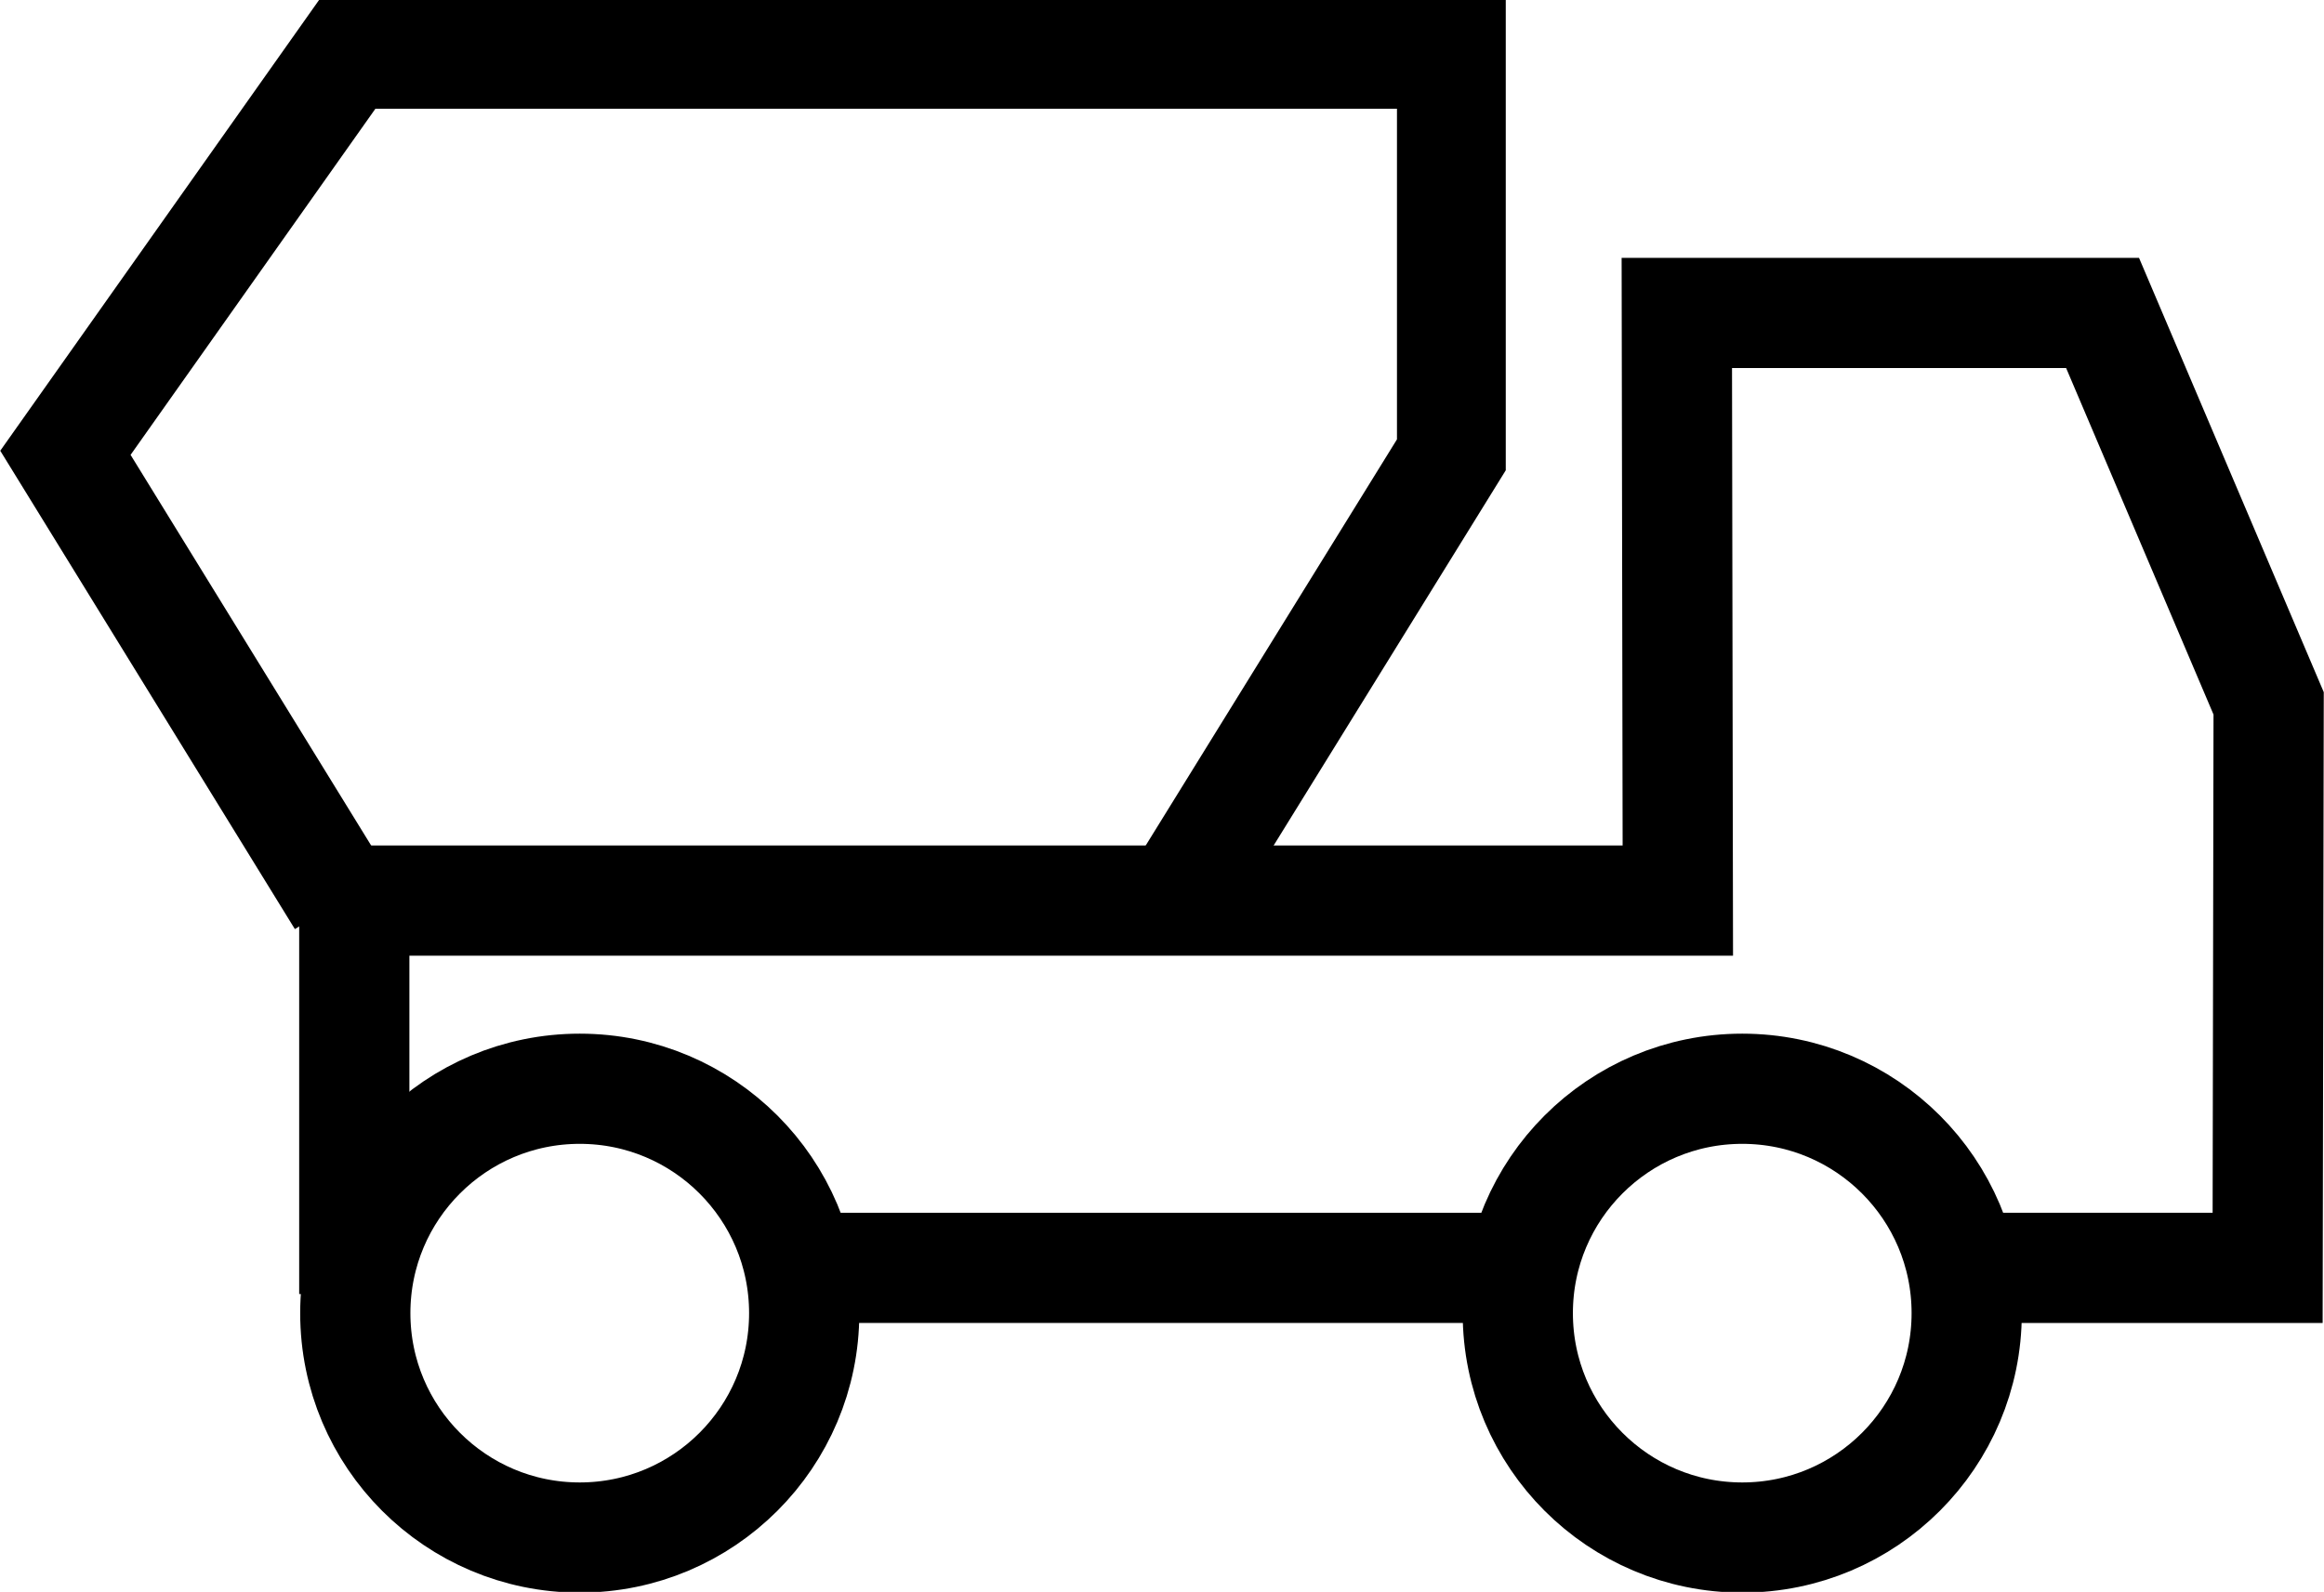
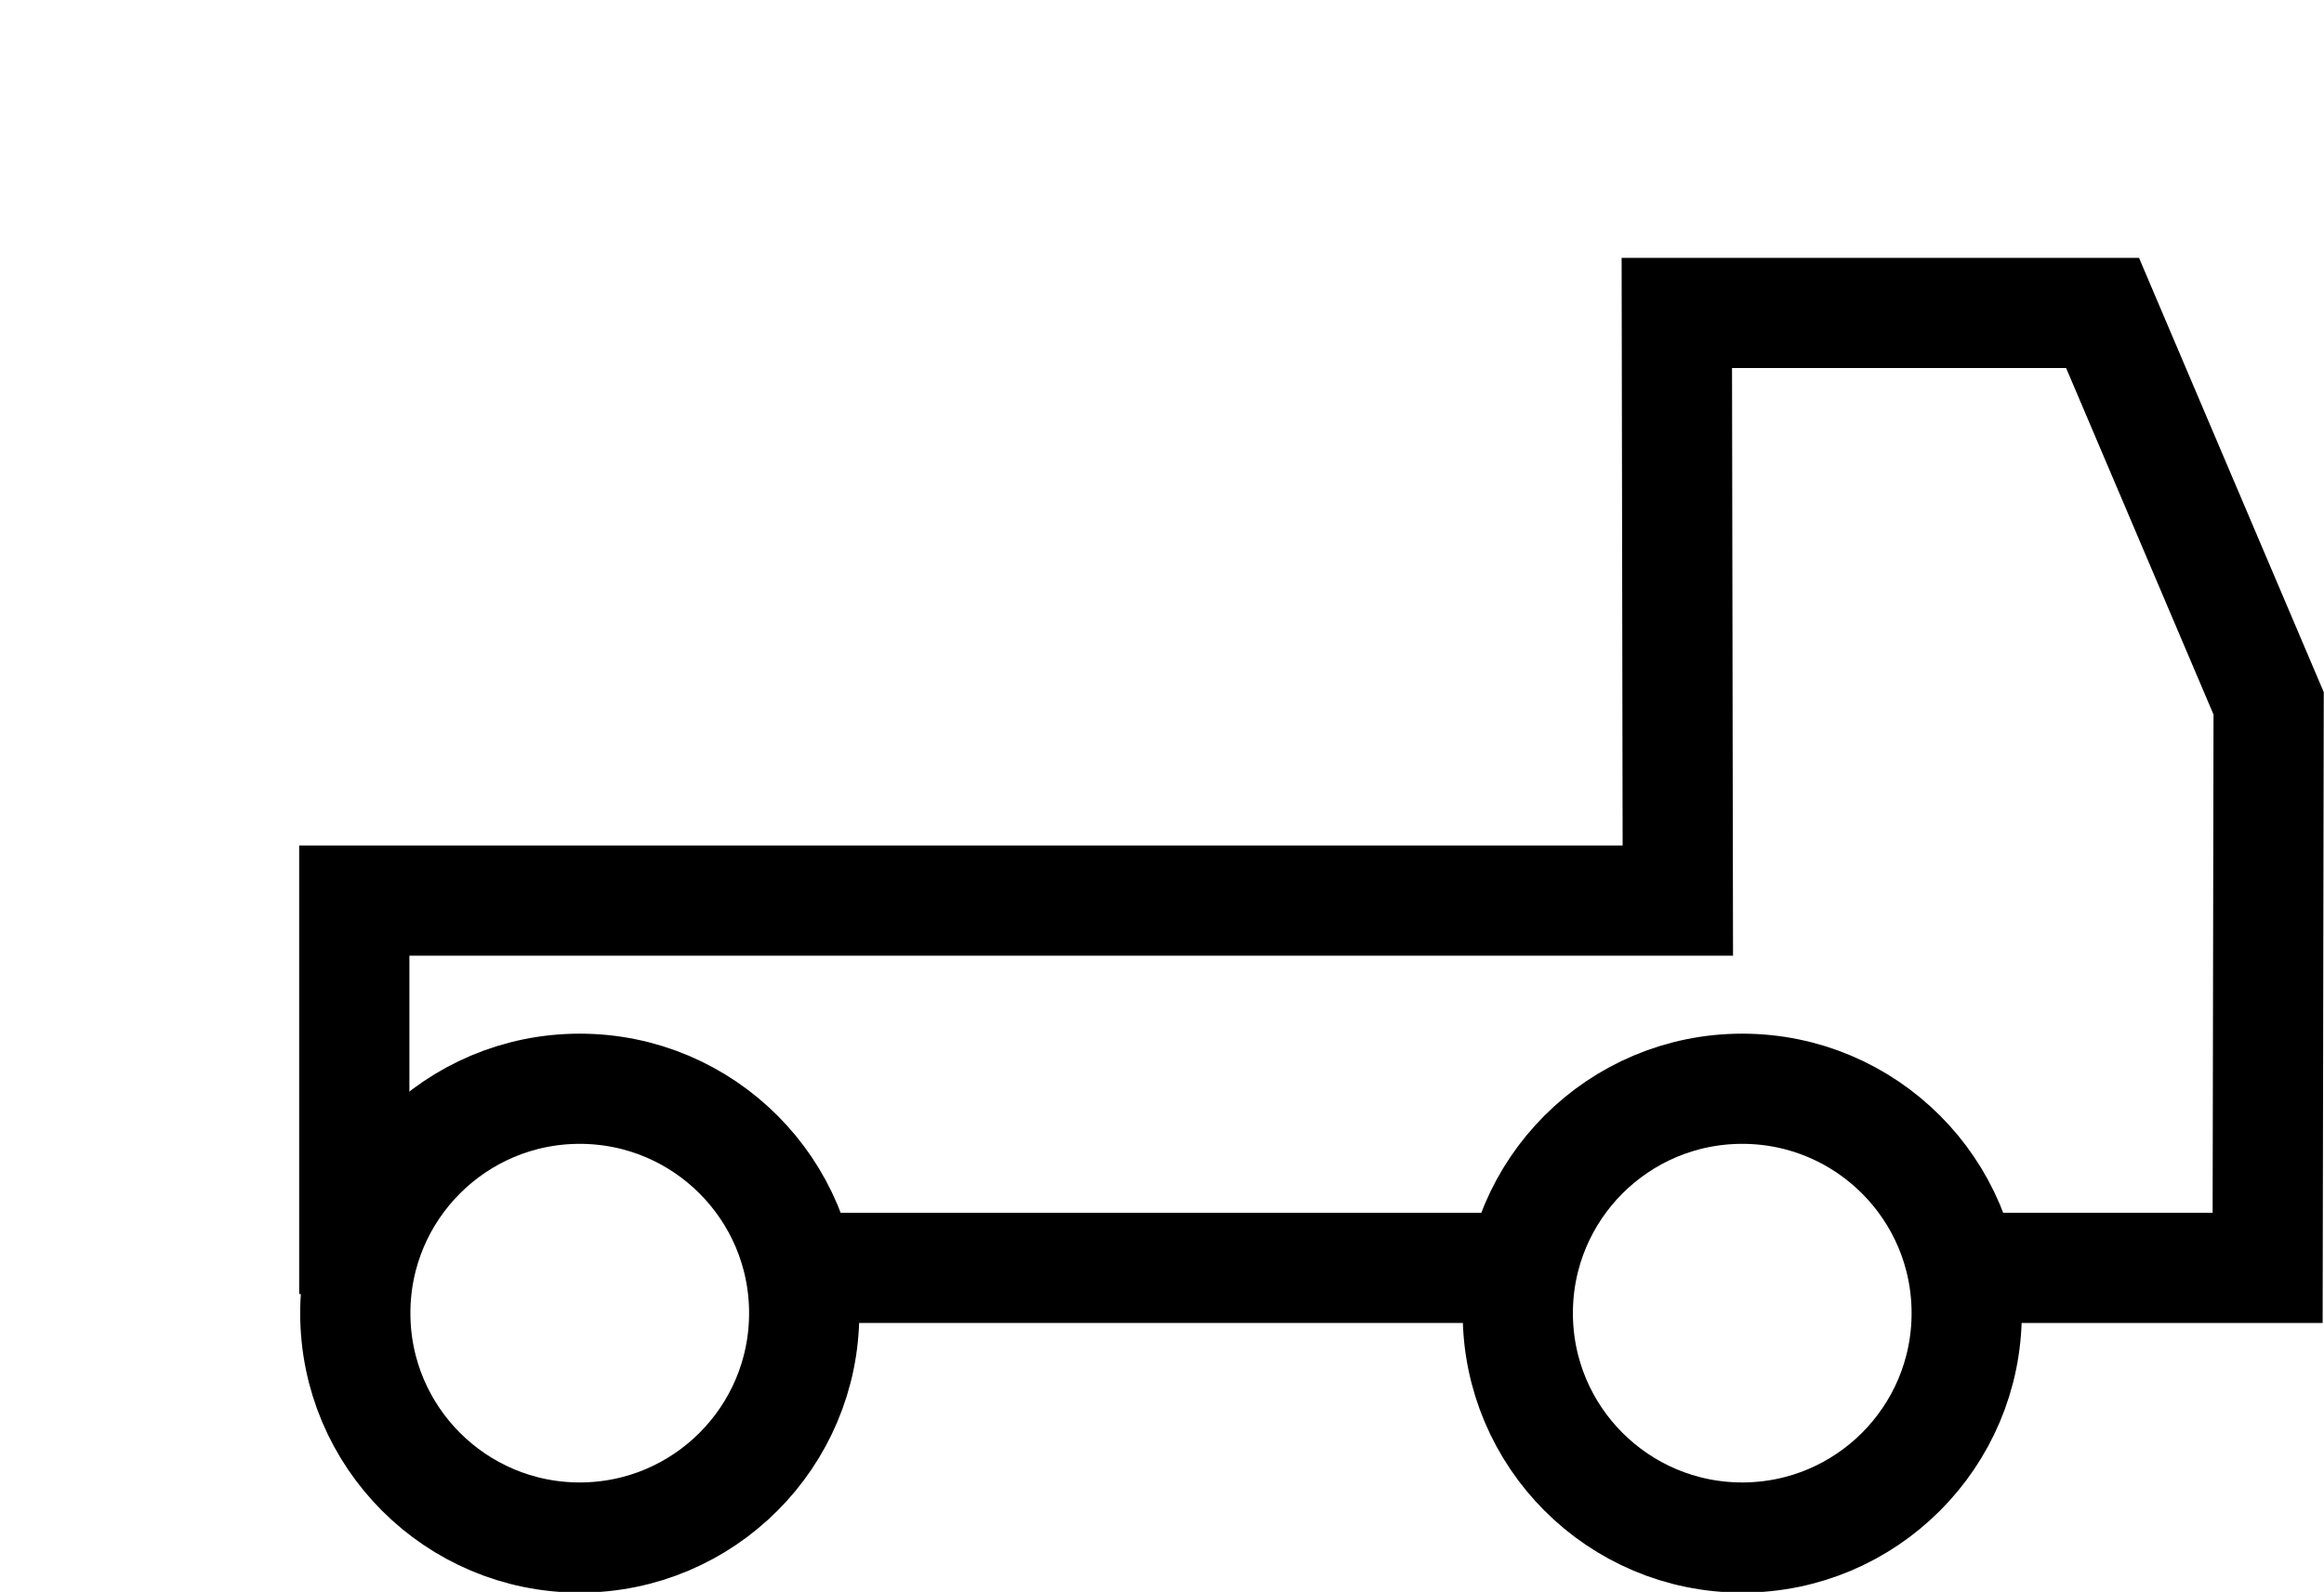
<svg xmlns="http://www.w3.org/2000/svg" version="1.1" id="Ebene_1" x="0px" y="0px" viewBox="0 0 230.9 158.2" style="enable-background:new 0 0 230.9 158.2;" xml:space="preserve">
  <style type="text/css">
	.st0{fill:none;stroke:#000000;stroke-width:10.81;stroke-miterlimit:10;}
	.st1{fill:none;stroke:#000000;stroke-width:10.95;stroke-miterlimit:10;}
</style>
  <title>abholung-menu</title>
  <g id="Ebene_2_1_">
    <g id="Ebene_1-2">
-       <polyline class="st0" points="116.8,89.5 144.2,45.2 144.2,5.4 34.5,5.4 6.5,45 33.9,89.5   " />
      <line class="st1" x1="78.1" y1="126" x2="149.6" y2="126" />
      <polyline class="st1" points="193.7,126 225.3,126 225.4,69.9 208.9,31.1 166.6,31.1 166.7,89.5 35.2,89.5 35.2,128.6   " />
      <circle class="st1" cx="57.6" cy="130.5" r="22.3" />
      <circle class="st1" cx="173.1" cy="130.5" r="22.3" />
    </g>
  </g>
</svg>